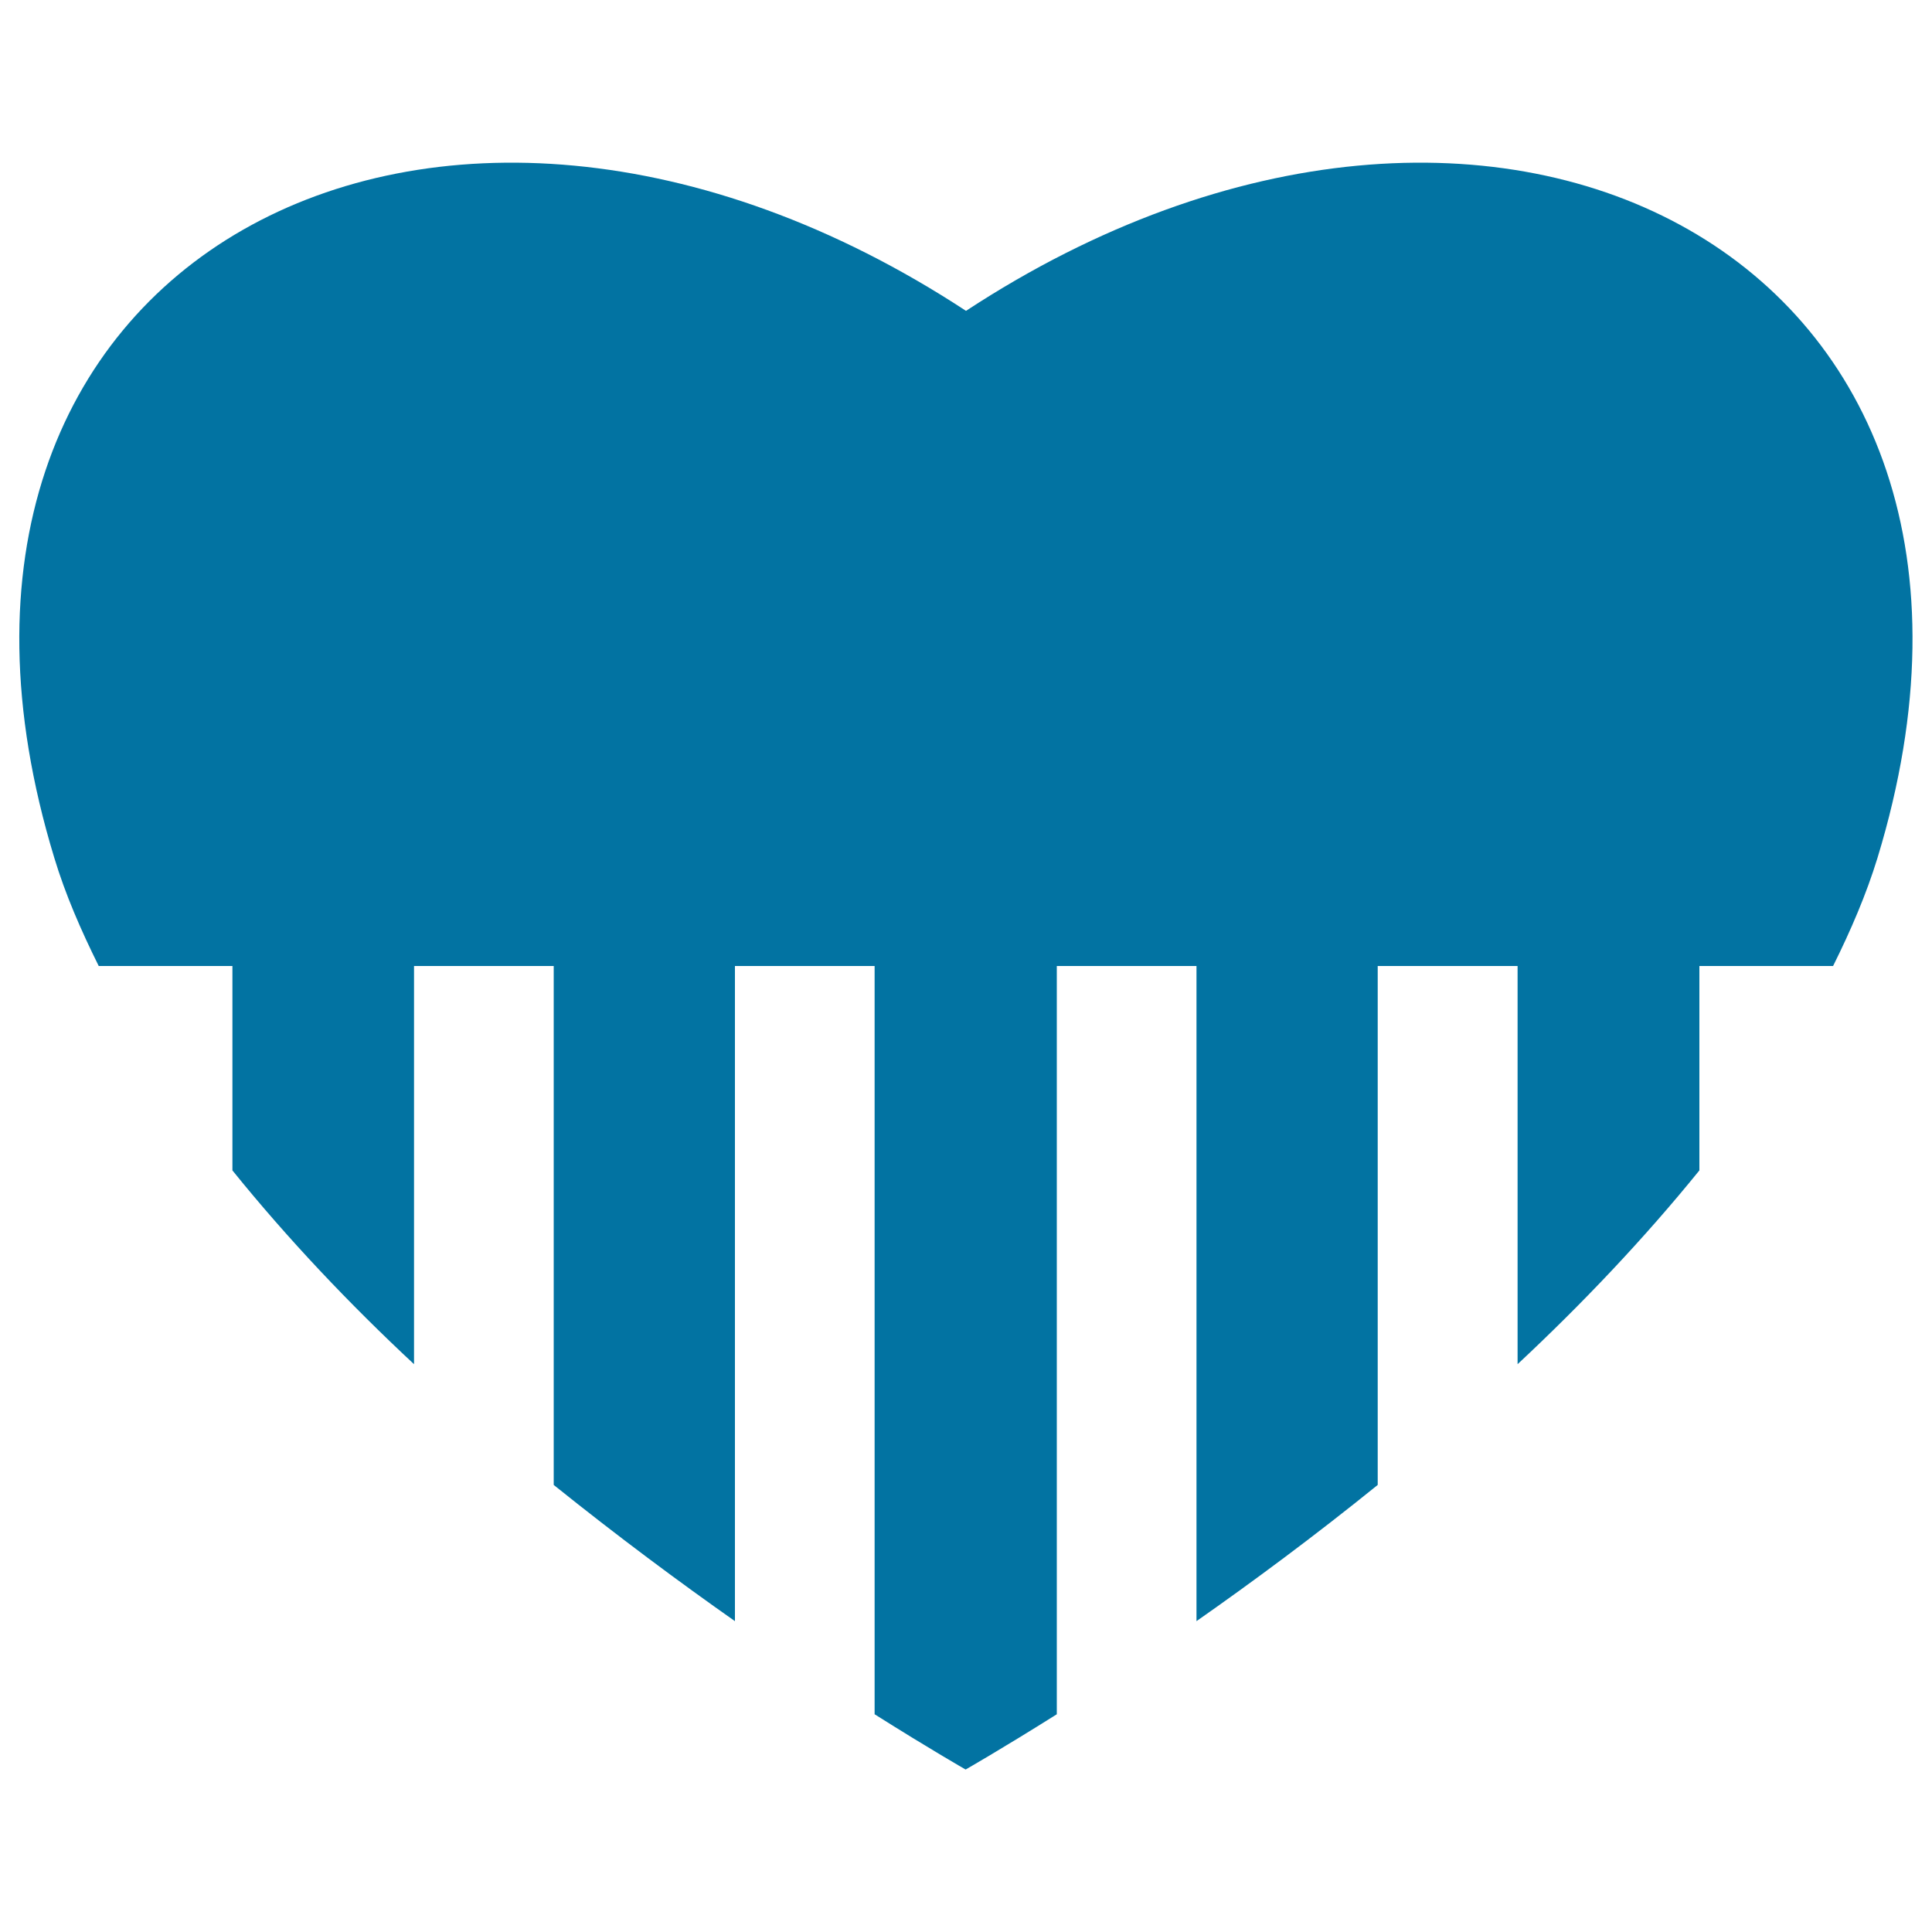
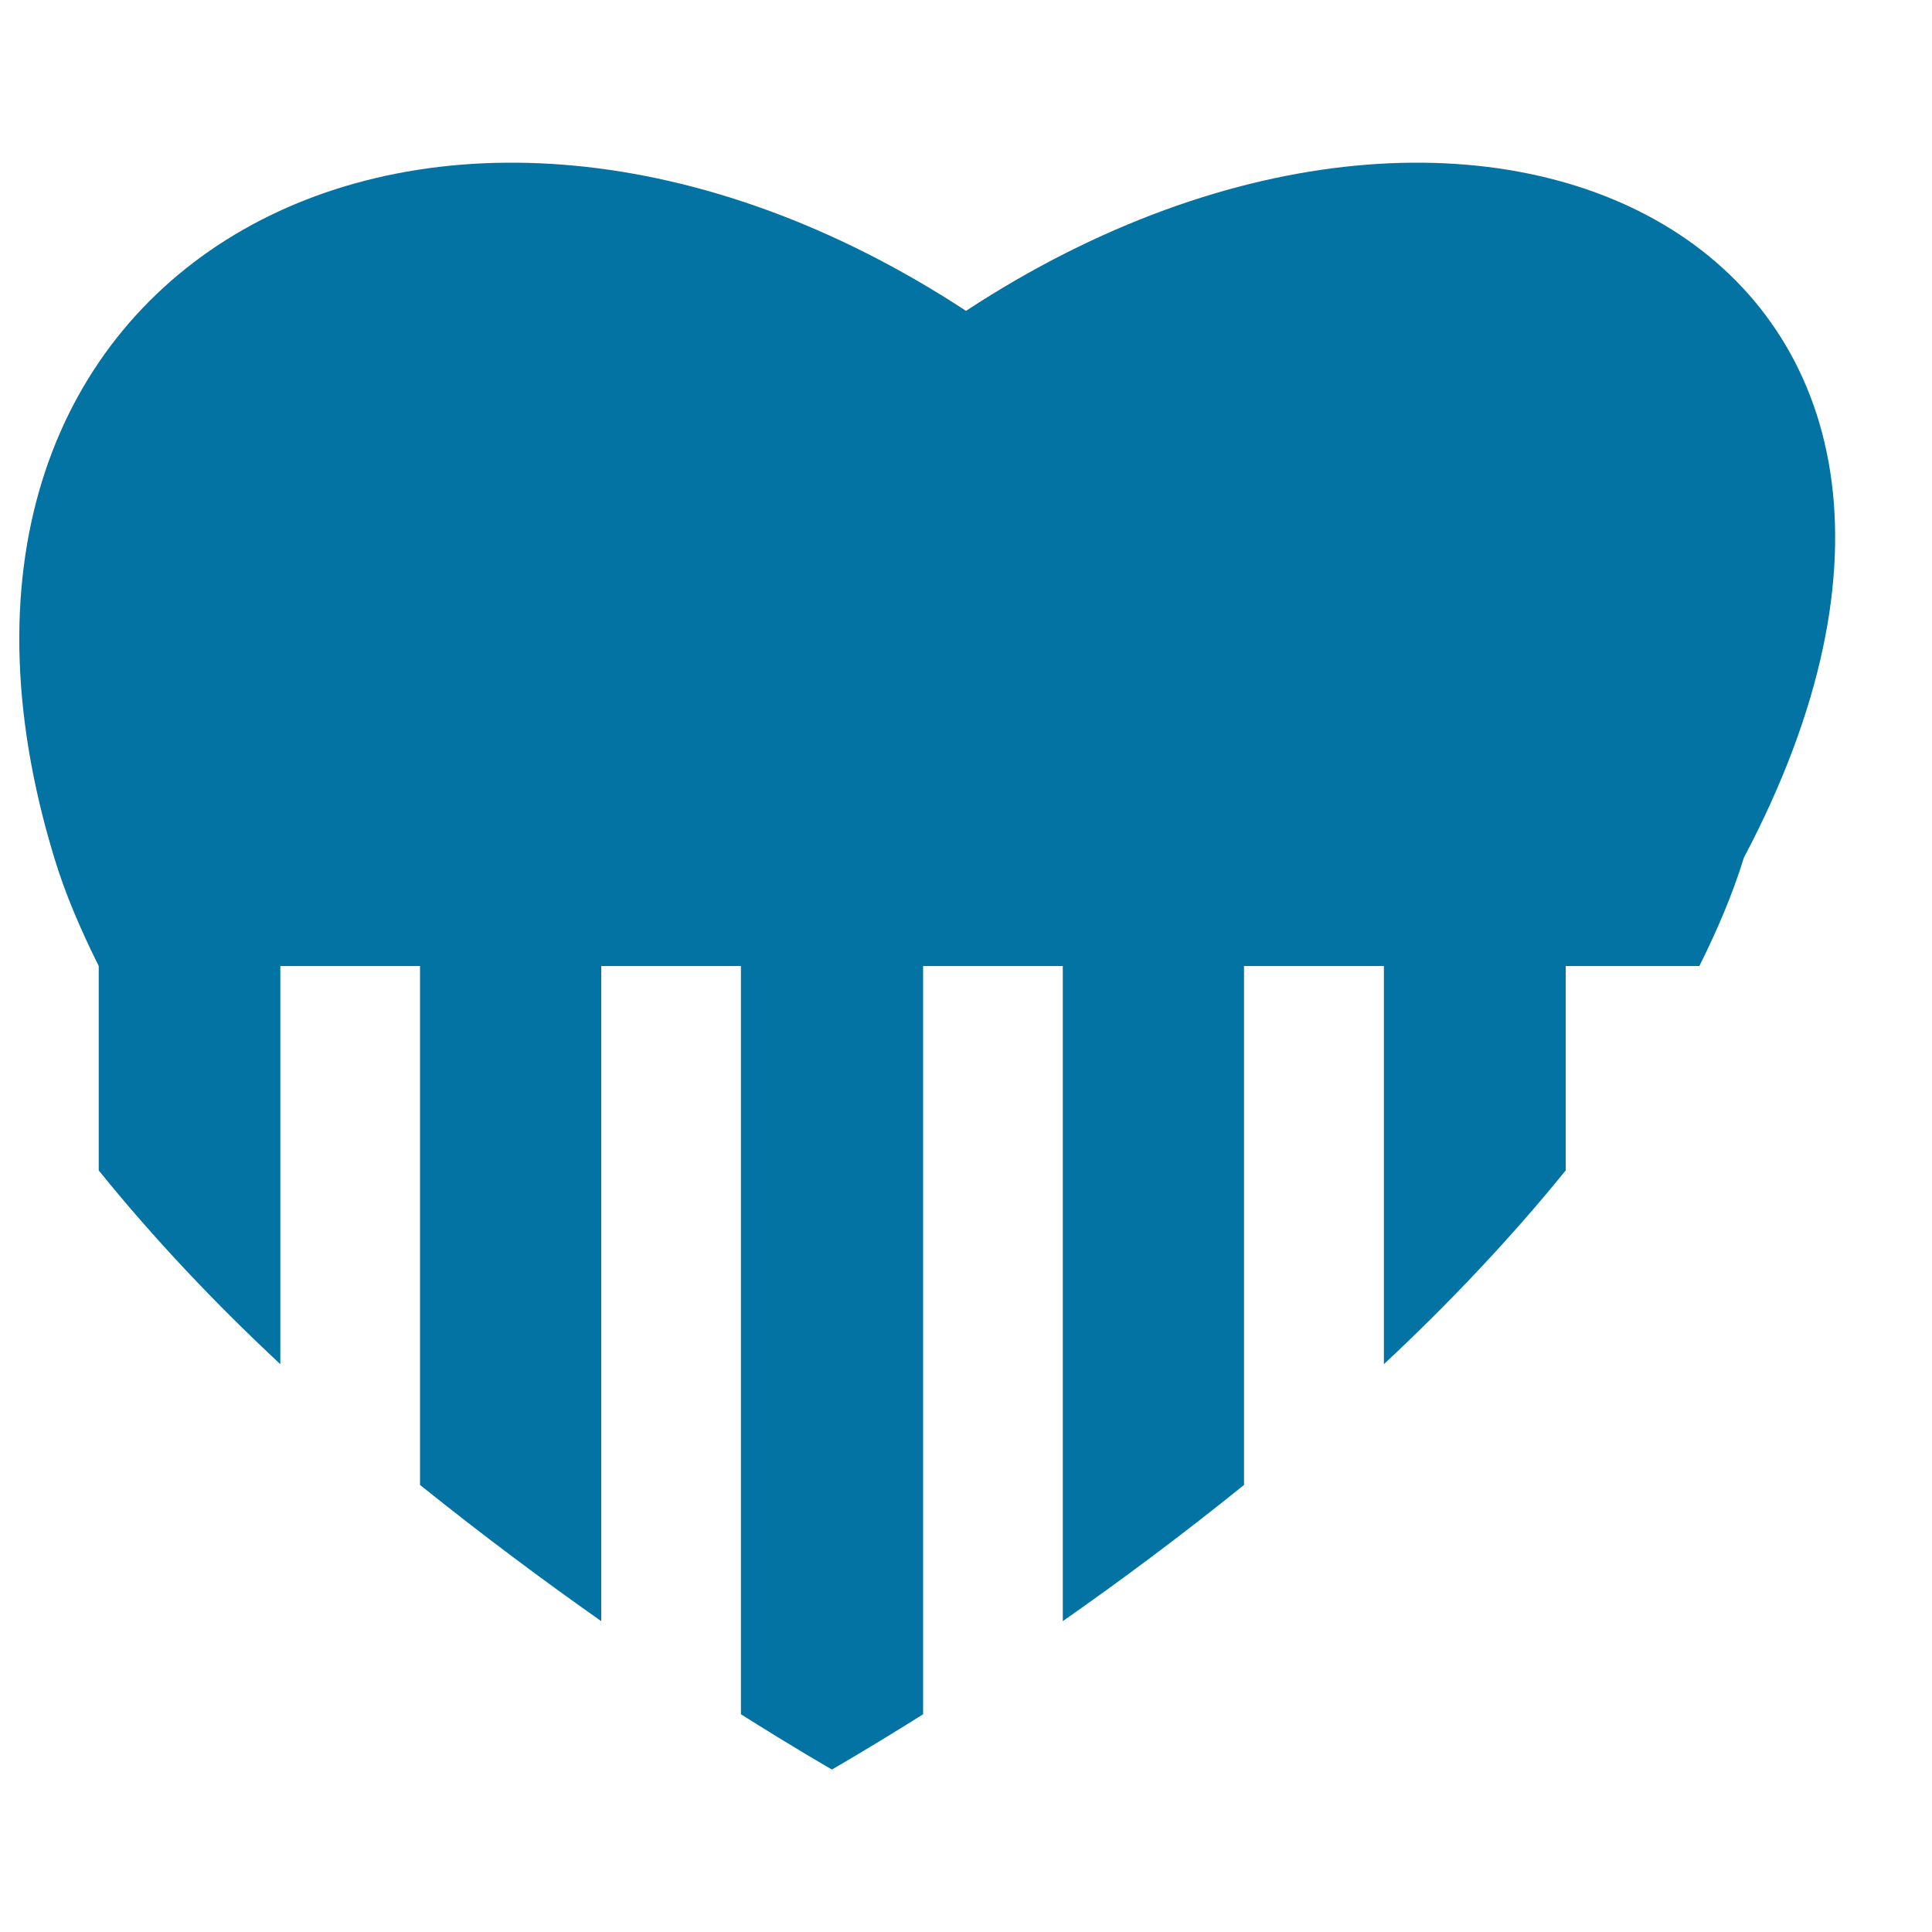
<svg xmlns="http://www.w3.org/2000/svg" viewBox="0 0 1000 1000" style="fill:#0273a2">
  <title>Heart Shape Silhouette With Stripes SVG icon</title>
  <g>
-     <path d="M500,160.9C225.7-18.9-66.3,134.4,28.1,444c5.7,18.9,13.8,37.5,23,56h69.2v105.8c28.5,35.3,60.5,69.1,94,100.3V500h72.3v268.6c33,26.5,64.9,50.2,93.8,70.5V500h72.3v387.3c28.7,18.1,47.1,28.6,47.1,28.6s18.4-10.5,47.2-28.6V500h72.3v339.1c29-20.3,60.9-43.9,93.8-70.5V500h72.4v206.1c33.5-31.3,65.5-65,94.1-100.3V500h69.2c9.2-18.5,17.2-37.1,23-56C1066.2,134.4,774.2-18.9,500,160.9z" />
+     <path d="M500,160.9C225.7-18.9-66.3,134.4,28.1,444c5.7,18.9,13.8,37.5,23,56v105.8c28.5,35.3,60.5,69.1,94,100.3V500h72.3v268.6c33,26.5,64.9,50.2,93.8,70.5V500h72.3v387.3c28.7,18.1,47.1,28.6,47.1,28.6s18.4-10.5,47.2-28.6V500h72.3v339.1c29-20.3,60.9-43.9,93.8-70.5V500h72.4v206.1c33.5-31.3,65.5-65,94.1-100.3V500h69.2c9.2-18.5,17.2-37.1,23-56C1066.2,134.4,774.2-18.9,500,160.9z" />
  </g>
</svg>